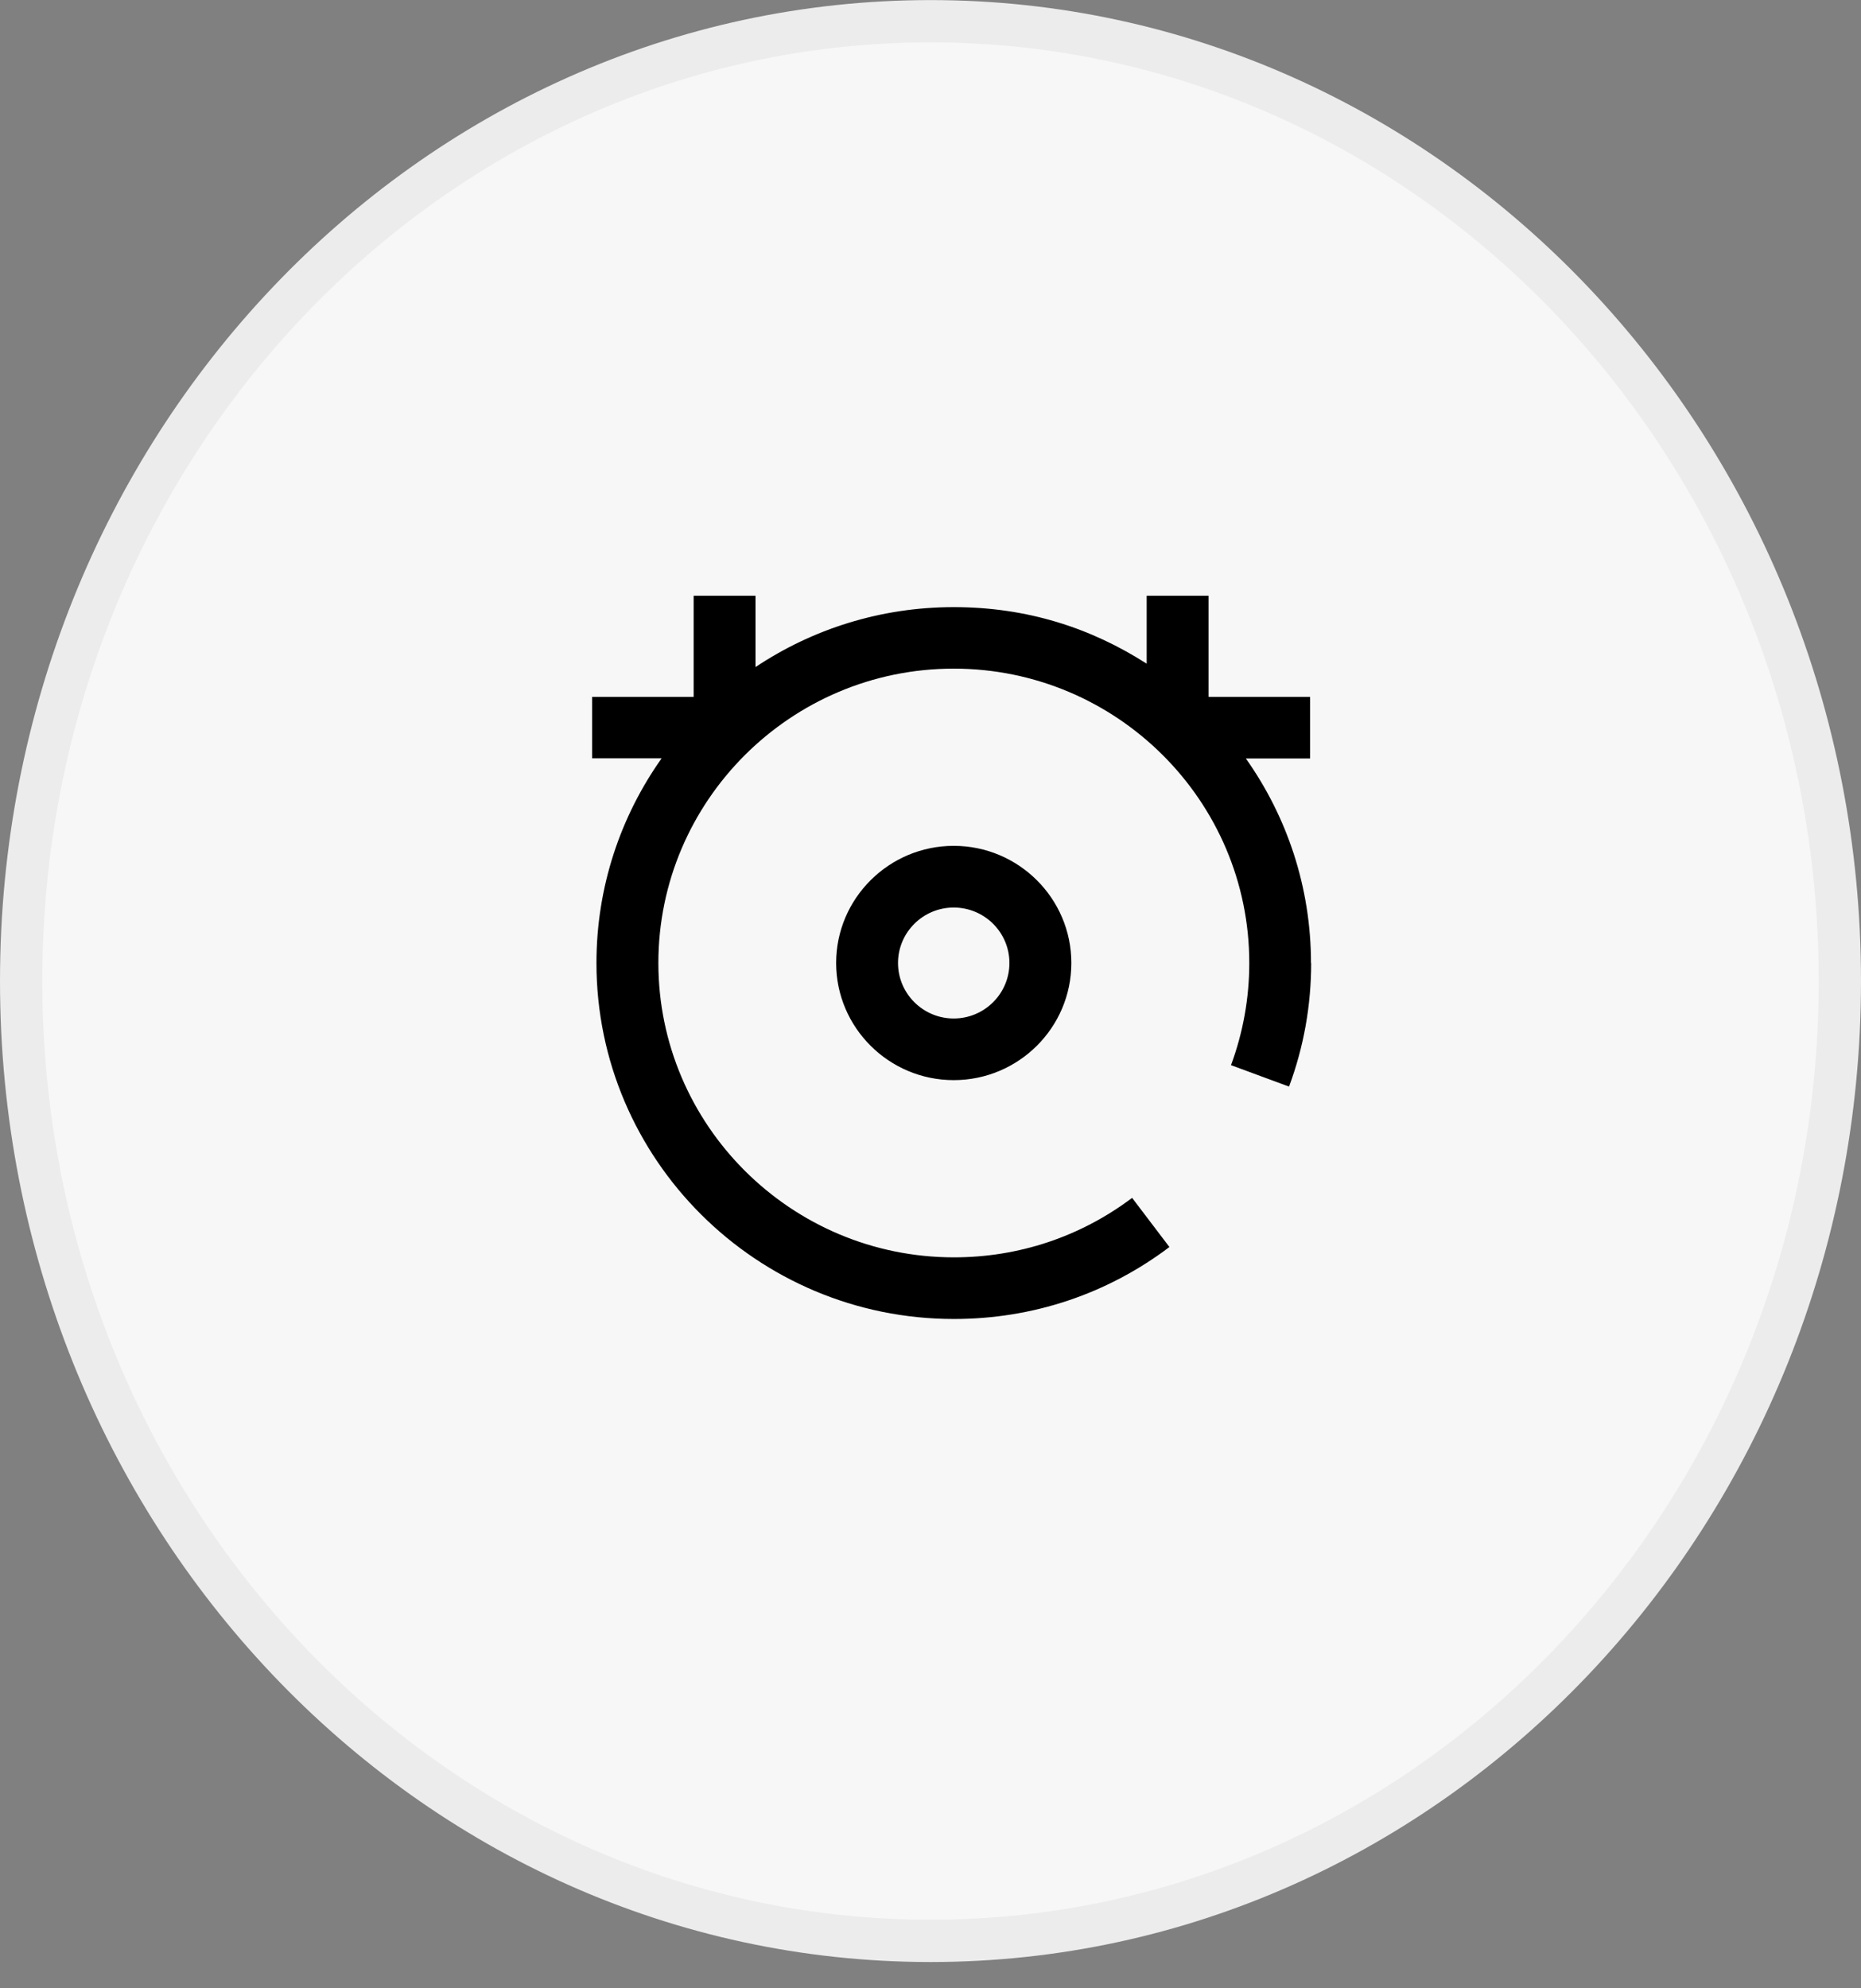
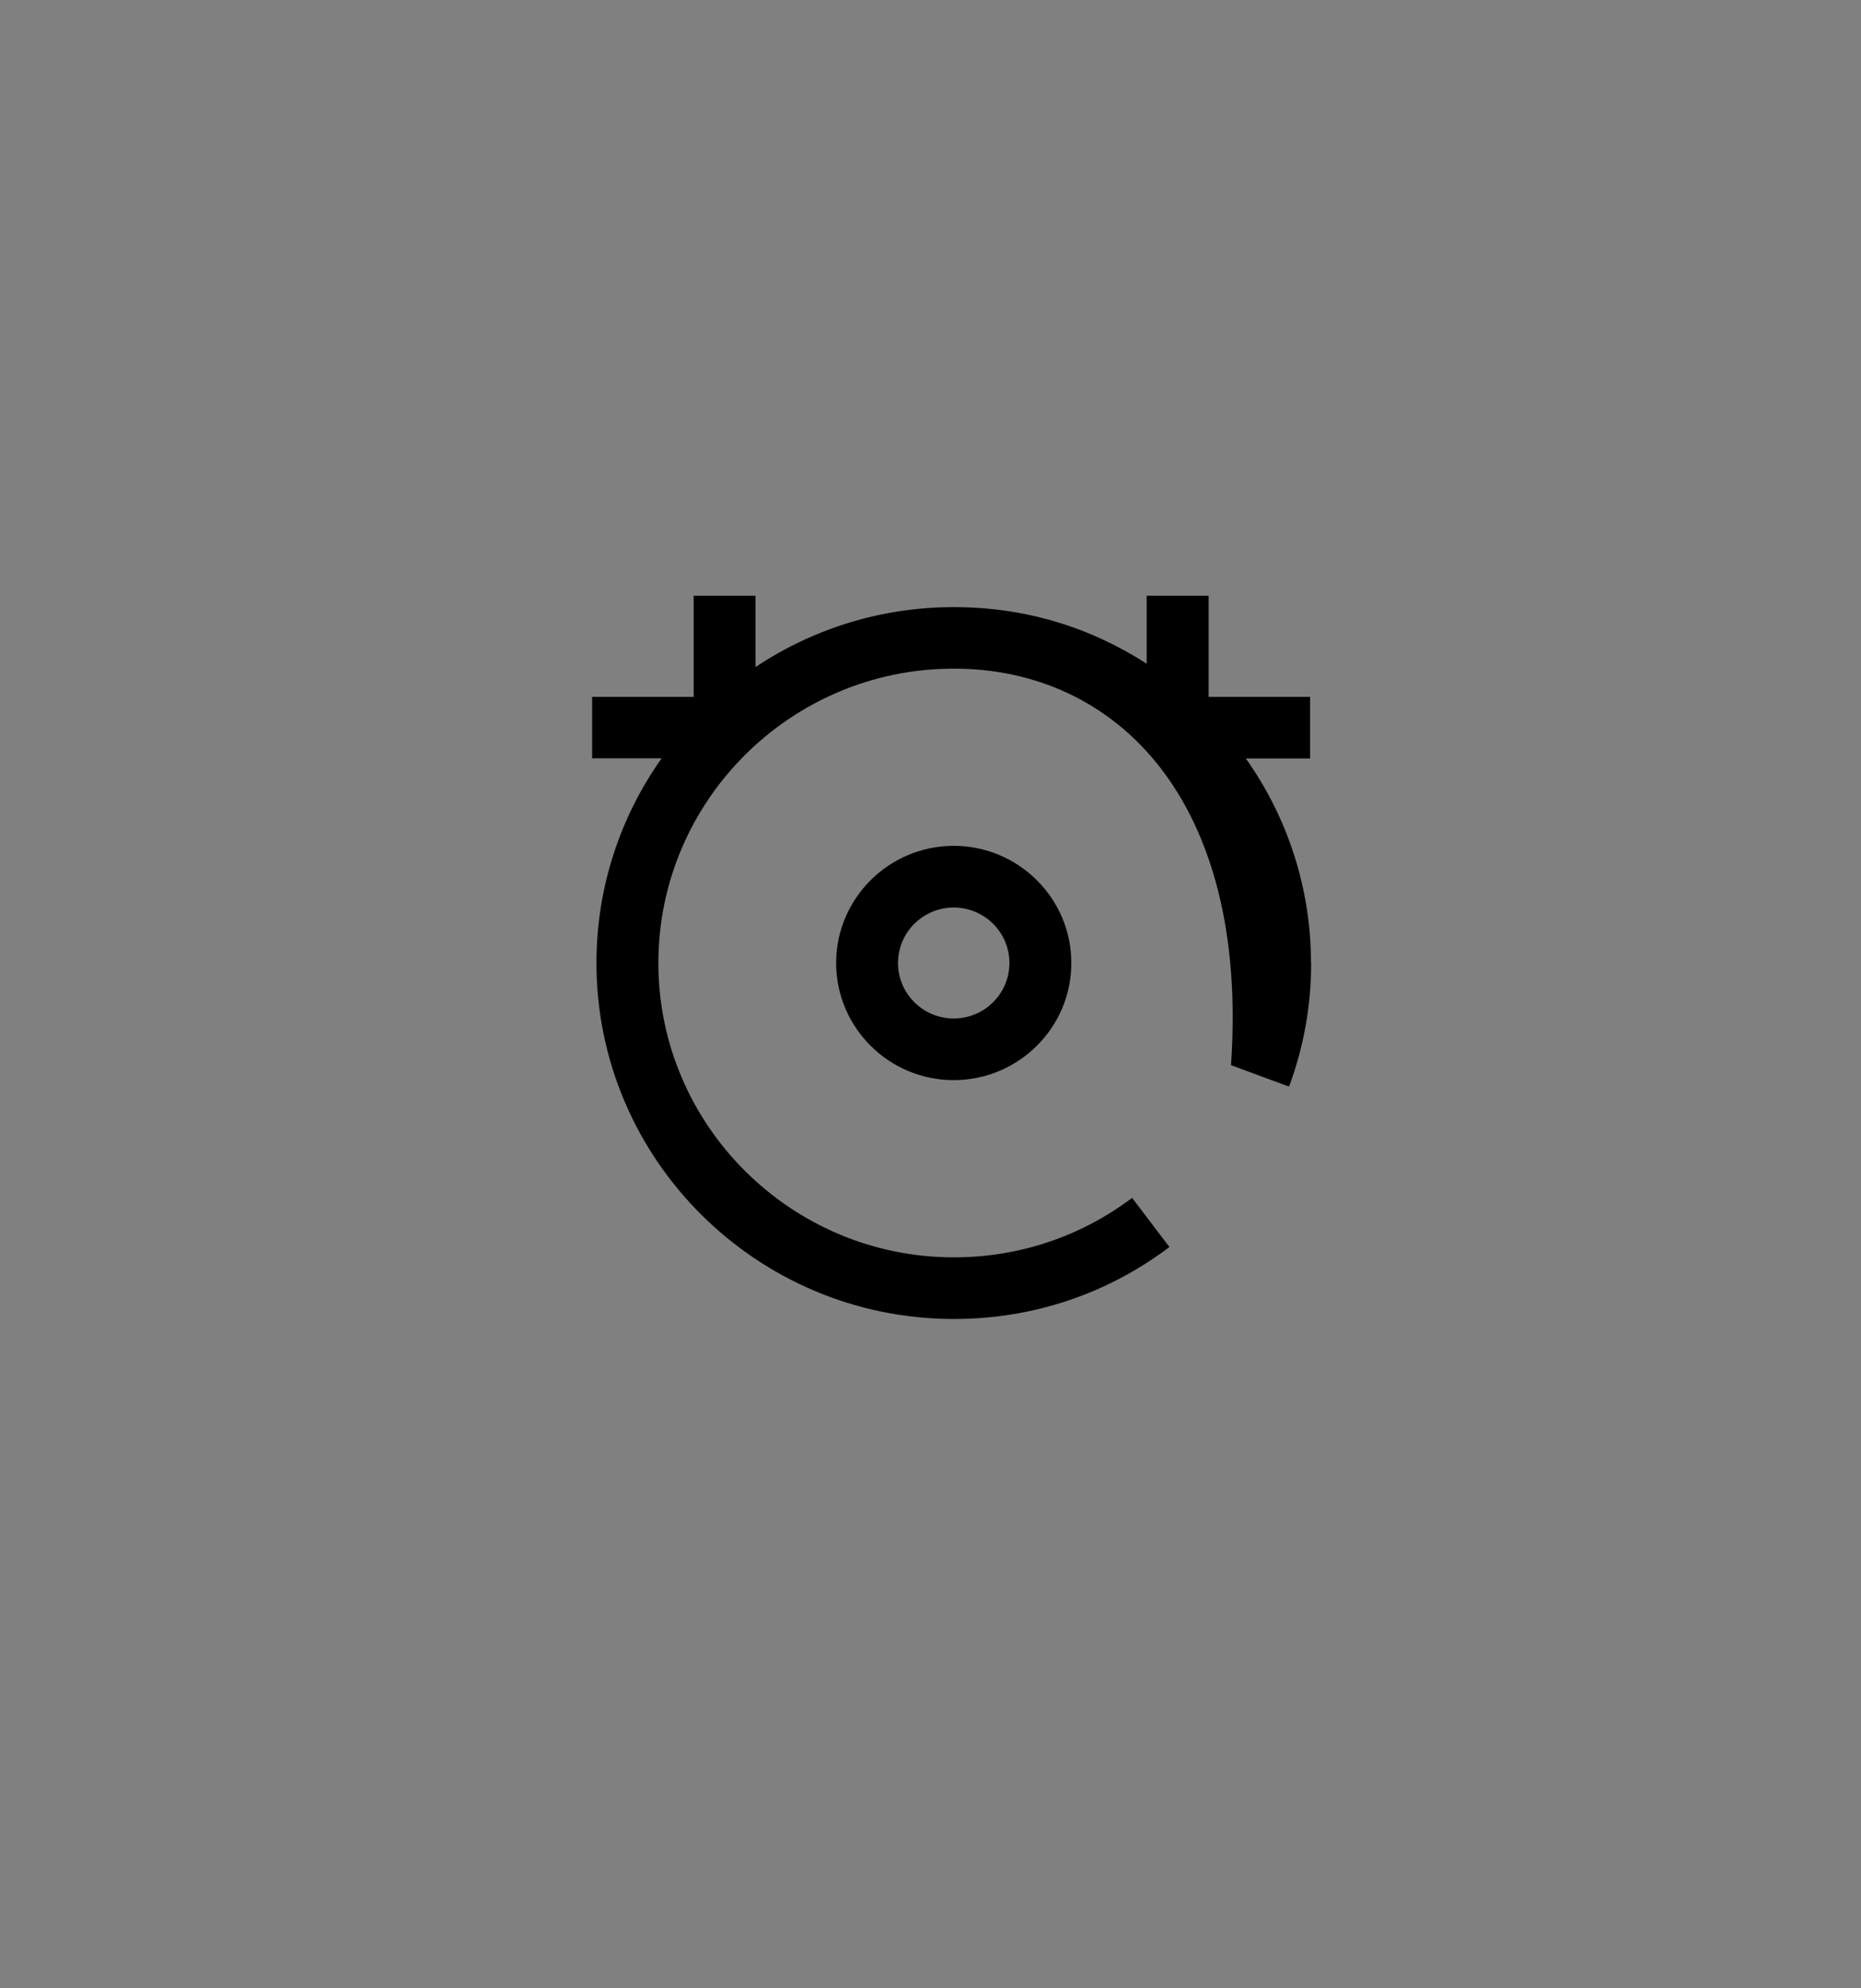
<svg xmlns="http://www.w3.org/2000/svg" width="44" height="47" viewBox="0 0 44 47" fill="none">
  <rect x="0" y="0" width="44" height="47" fill="#808080" stroke="none" />
-   <path d="M43.5 23.19C43.5 35.745 33.85 45.878 22 45.878C10.15 45.878 0.5 35.745 0.5 23.19C0.5 10.635 10.15 0.502 22 0.502C33.85 0.502 43.5 10.635 43.5 23.19Z" fill="#F7F7F7" stroke="#ECECEC" />
-   <path d="M31 22.763C31 23.769 30.824 24.752 30.477 25.685L29.105 25.178C29.39 24.406 29.537 23.594 29.537 22.763C29.537 18.927 26.401 15.805 22.549 15.805C18.697 15.805 15.566 18.931 15.566 22.763C15.566 26.596 18.701 29.721 22.553 29.721C24.09 29.721 25.546 29.233 26.767 28.315L27.649 29.477C26.171 30.592 24.411 31.178 22.553 31.178C17.892 31.178 14.102 27.404 14.102 22.763C14.102 20.963 14.673 19.295 15.643 17.925H14V16.472H16.4V14.082H17.863V15.768C19.206 14.872 20.819 14.351 22.549 14.351C24.28 14.351 25.794 14.843 27.111 15.688V14.082H28.575V16.472H30.974V17.929H29.456C30.426 19.299 30.996 20.967 30.996 22.767L31 22.763ZM22.549 19.994C24.082 19.994 25.33 21.237 25.33 22.763C25.33 24.29 24.082 25.532 22.549 25.532C21.017 25.532 19.769 24.29 19.769 22.763C19.769 21.237 21.017 19.994 22.549 19.994ZM22.549 21.452C21.825 21.452 21.232 22.038 21.232 22.763C21.232 23.488 21.825 24.075 22.549 24.075C23.274 24.075 23.866 23.488 23.866 22.763C23.866 22.038 23.274 21.452 22.549 21.452Z" fill="black" />
+   <path d="M31 22.763C31 23.769 30.824 24.752 30.477 25.685L29.105 25.178C29.537 18.927 26.401 15.805 22.549 15.805C18.697 15.805 15.566 18.931 15.566 22.763C15.566 26.596 18.701 29.721 22.553 29.721C24.09 29.721 25.546 29.233 26.767 28.315L27.649 29.477C26.171 30.592 24.411 31.178 22.553 31.178C17.892 31.178 14.102 27.404 14.102 22.763C14.102 20.963 14.673 19.295 15.643 17.925H14V16.472H16.4V14.082H17.863V15.768C19.206 14.872 20.819 14.351 22.549 14.351C24.28 14.351 25.794 14.843 27.111 15.688V14.082H28.575V16.472H30.974V17.929H29.456C30.426 19.299 30.996 20.967 30.996 22.767L31 22.763ZM22.549 19.994C24.082 19.994 25.33 21.237 25.33 22.763C25.33 24.29 24.082 25.532 22.549 25.532C21.017 25.532 19.769 24.29 19.769 22.763C19.769 21.237 21.017 19.994 22.549 19.994ZM22.549 21.452C21.825 21.452 21.232 22.038 21.232 22.763C21.232 23.488 21.825 24.075 22.549 24.075C23.274 24.075 23.866 23.488 23.866 22.763C23.866 22.038 23.274 21.452 22.549 21.452Z" fill="black" />
</svg>